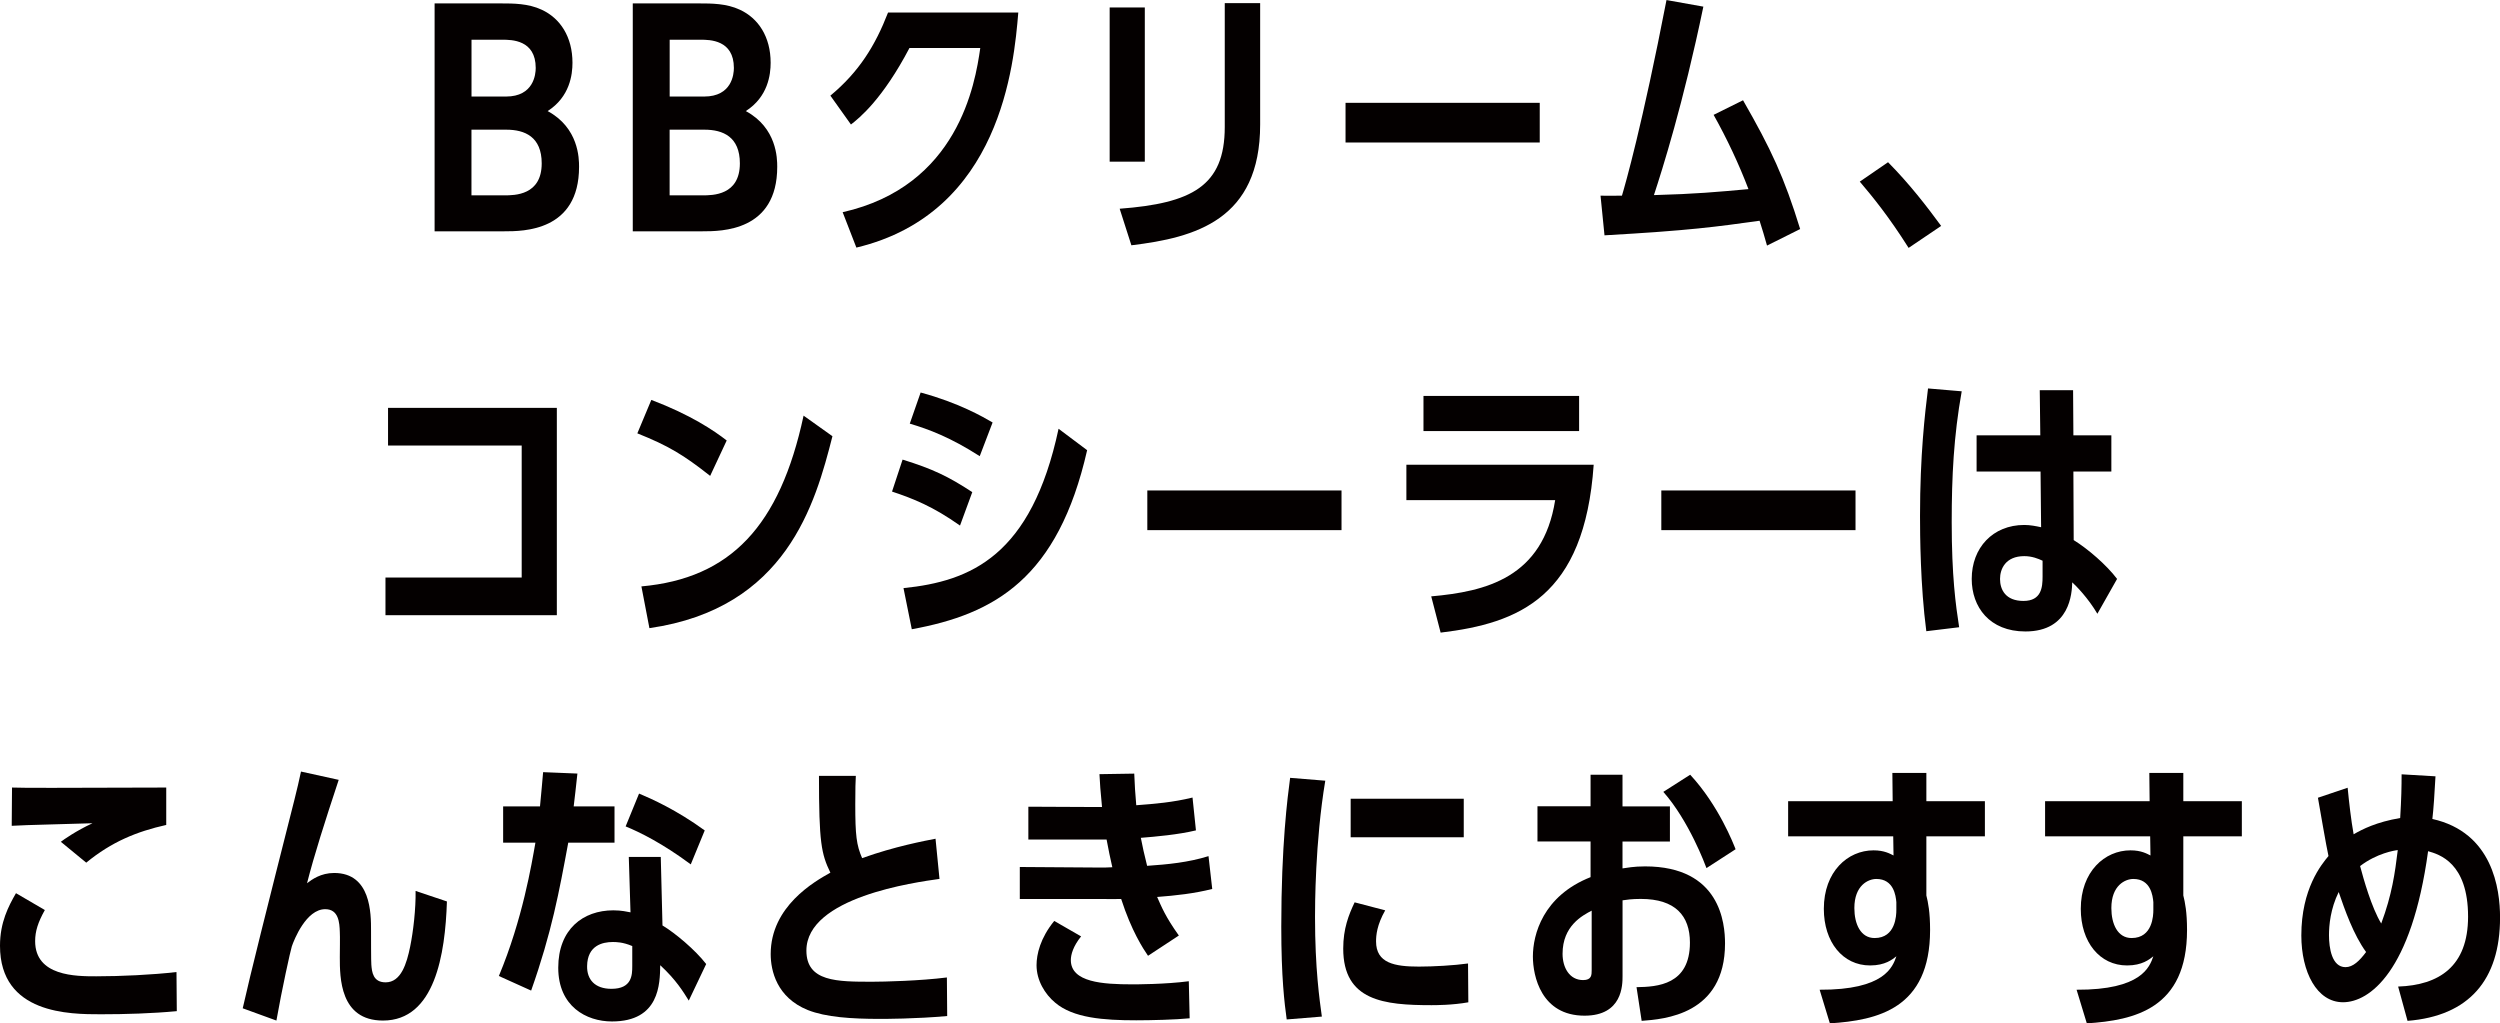
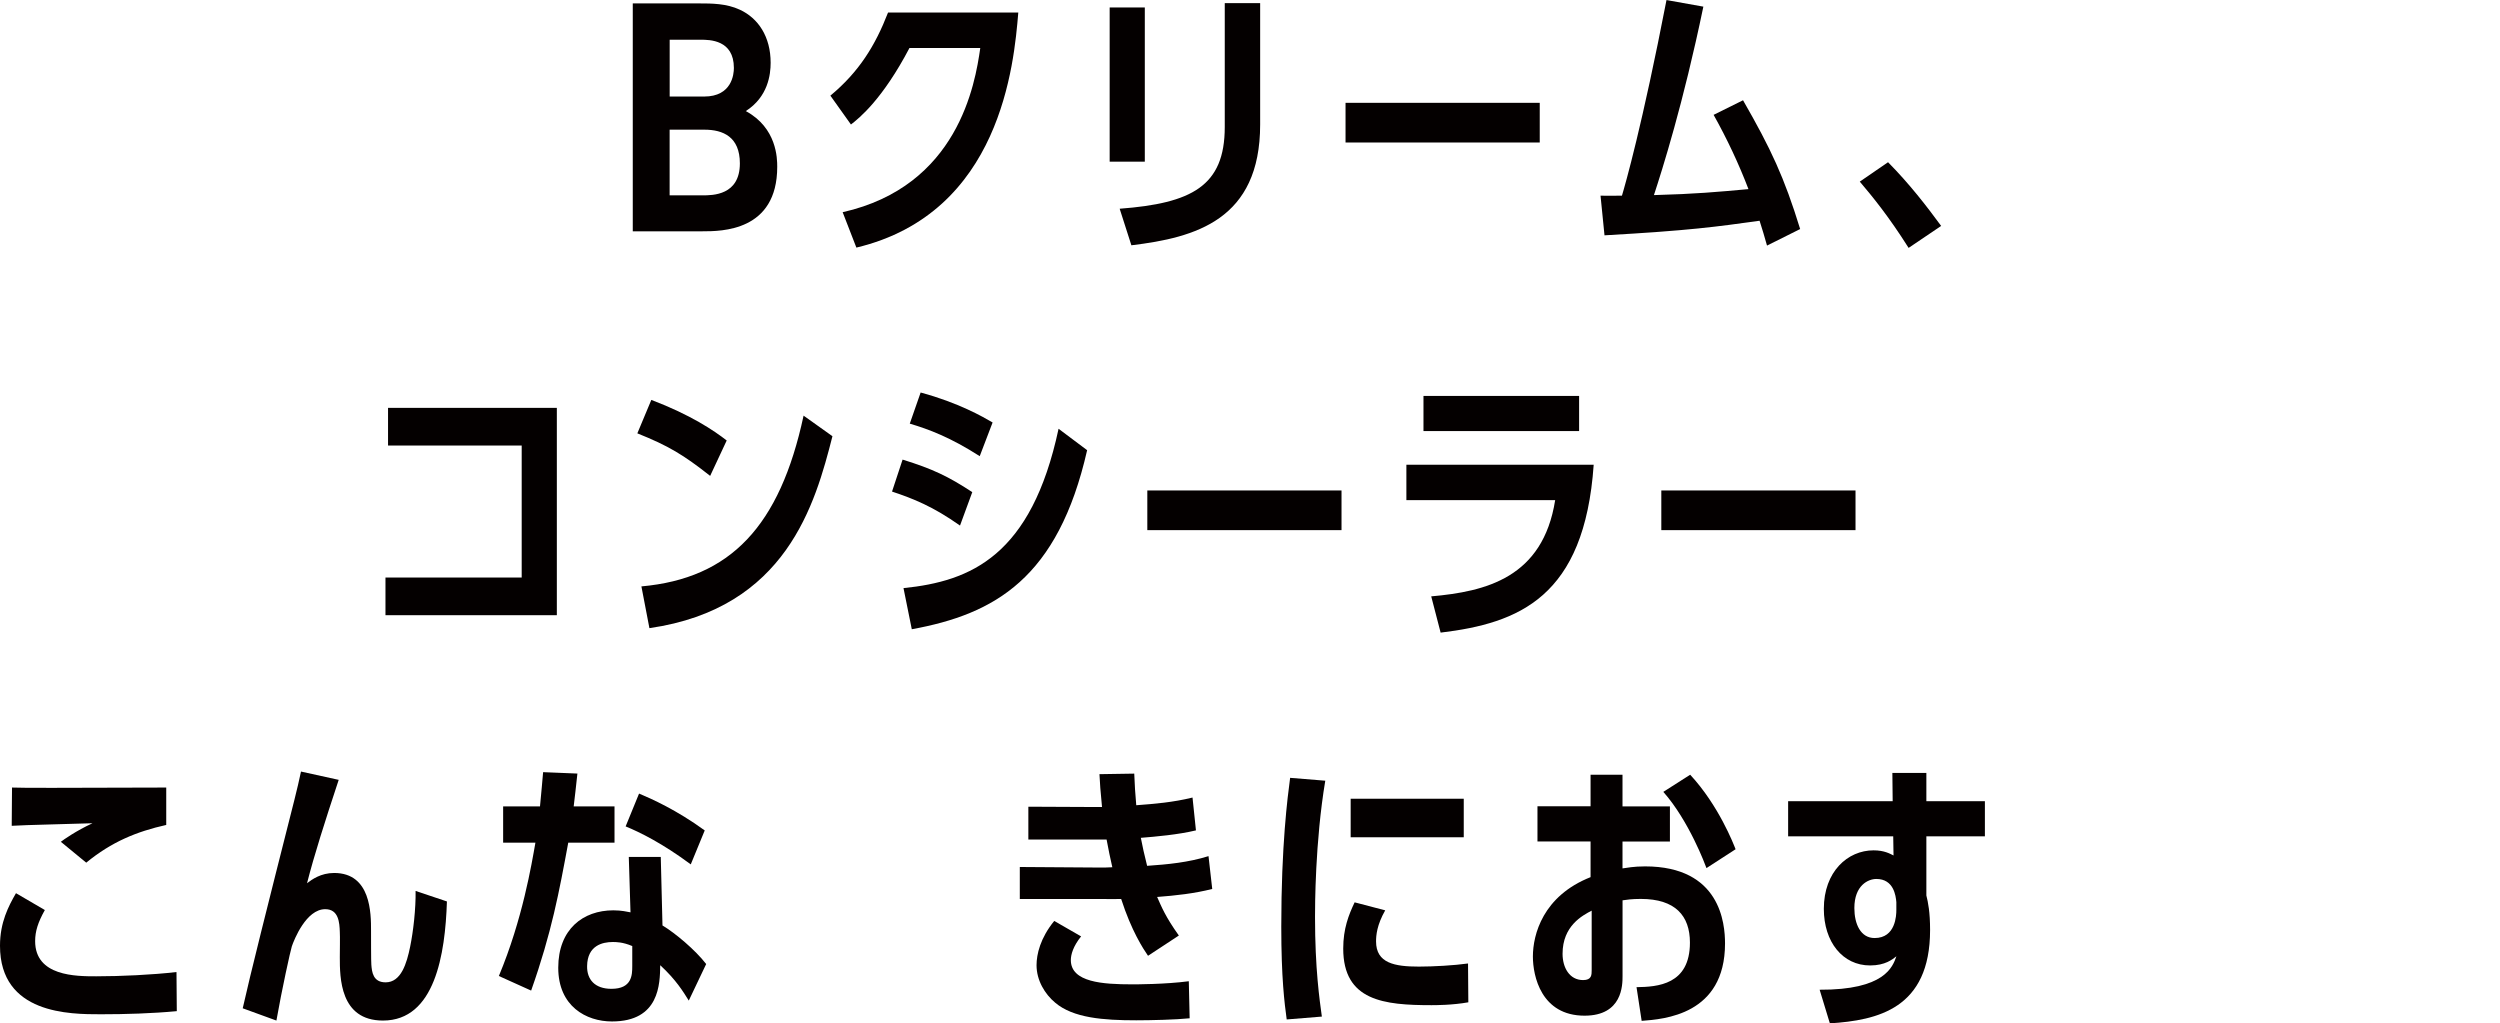
<svg xmlns="http://www.w3.org/2000/svg" id="_レイヤー_2" viewBox="0 0 497.18 203.53">
  <defs>
    <style>.cls-1{fill:#040000;stroke-width:0px;}</style>
  </defs>
  <g id="_レイヤー_2-2">
-     <path class="cls-1" d="M86.43,46V.68h13.23c2.39,0,5.4,0,8.06,1.25,3.69,1.7,6.13,5.39,6.13,10.56,0,2.33-.51,6.76-4.94,9.6,6.19,3.35,6.25,9.43,6.25,11.08,0,12.83-11.08,12.83-14.88,12.83h-13.86ZM93.76,19.2h6.87c5.51,0,5.91-4.43,5.91-5.68,0-5.62-4.83-5.62-6.64-5.62h-6.13v11.3ZM93.76,38.85h6.53c2.04,0,7.44,0,7.44-6.36,0-5.28-3.35-6.7-7.04-6.7h-6.93v13.06Z" />
    <path class="cls-1" d="M125.84,46V.68h13.23c2.39,0,5.4,0,8.06,1.25,3.69,1.7,6.13,5.39,6.13,10.56,0,2.33-.51,6.76-4.94,9.6,6.19,3.35,6.25,9.43,6.25,11.08,0,12.83-11.08,12.83-14.88,12.83h-13.86ZM133.17,19.2h6.87c5.51,0,5.91-4.43,5.91-5.68,0-5.62-4.83-5.62-6.64-5.62h-6.13v11.3ZM133.17,38.85h6.53c2.04,0,7.44,0,7.44-6.36,0-5.28-3.35-6.7-7.04-6.7h-6.93v13.06Z" />
    <path class="cls-1" d="M202.51,2.5c-.85,10.22-3.46,39.87-32.2,46.74l-2.73-7.04c22.94-5.17,26.35-25.44,27.37-32.66h-14.08c-5.34,10.17-9.94,13.92-11.64,15.22l-4.09-5.74c5.68-4.71,8.92-9.94,11.47-16.53h25.9Z" />
    <path class="cls-1" d="M227.67,32.15h-6.99V1.48h6.99v30.67ZM250.61,24.76c0,18.97-12.89,22.49-25.61,24.02l-2.33-7.27c14.31-1.08,20.9-4.49,20.9-16.24V.62h7.04v24.14Z" />
    <path class="cls-1" d="M306.21,20.45v7.89h-38.62v-7.89h38.62Z" />
    <path class="cls-1" d="M346.64,19.94c5.57,9.71,8.18,15.28,11.36,25.61l-6.59,3.29c-.57-2.04-.85-2.95-1.48-4.94-8.58,1.19-13.69,1.93-30.84,2.9l-.79-7.89c1.14,0,1.42.06,4.26,0,.68-2.27,4.03-13.97,8.86-38.9l7.33,1.31c-4.03,19.42-8.18,32.43-9.83,37.48,8.35-.23,12.49-.62,18.8-1.19-1.93-5.05-4.26-10-6.93-14.77l5.85-2.9Z" />
    <path class="cls-1" d="M379.57,49.3c-3.98-6.3-7.16-10.17-9.71-13.18l5.62-3.86c4.32,4.37,7.72,8.8,10.56,12.67l-6.47,4.37Z" />
    <path class="cls-1" d="M110.74,81.12v41.23h-34.08v-7.5h27.09v-26.24h-26.58v-7.5h33.56Z" />
    <path class="cls-1" d="M141.23,94.64c-5.34-4.2-8.24-5.96-14.48-8.46l2.78-6.65c7.78,2.95,12.44,6.08,14.99,8.07l-3.29,7.04ZM127.55,116.62c17.72-1.59,27.54-11.98,32.26-33.96l5.74,4.09c-3.41,13.4-9.14,34.25-36.4,38.17l-1.59-8.29Z" />
    <path class="cls-1" d="M190.92,104.52c-5.4-3.81-9.26-5.34-13.52-6.76l2.1-6.36c6.02,1.87,9.09,3.35,13.86,6.47l-2.44,6.65ZM216.2,89.53c-5.79,25.5-18.4,32.6-34.87,35.61l-1.65-8.18c13.4-1.36,25.44-6.42,30.84-31.69l5.68,4.26ZM194.84,90.72c-5.85-3.75-10.11-5.34-13.91-6.47l2.16-6.19c7.55,2.04,12.38,4.83,14.31,5.96l-2.56,6.7Z" />
    <path class="cls-1" d="M266.79,97.54v7.89h-38.62v-7.89h38.62Z" />
    <path class="cls-1" d="M316.94,92.42c-1.82,26.35-14.88,31.52-30.44,33.39l-1.87-7.21c10.85-.96,22.21-3.69,24.65-19.14h-29.59v-7.04h37.26ZM314.04,78.74v6.99h-30.95v-6.99h30.95Z" />
    <path class="cls-1" d="M369.01,97.54v7.89h-38.62v-7.89h38.62Z" />
-     <path class="cls-1" d="M383.09,125.53c-1.19-9.03-1.25-19.31-1.25-22.89,0-12.21.97-20.33,1.59-25.39l6.7.57c-1.59,8.92-1.99,16.92-1.99,25.96,0,10.85.79,16.47,1.48,20.96l-6.53.79ZM405.64,77.6h6.64l.06,8.97h7.55v7.21h-7.55l.06,13.63c2.84,1.76,6.53,4.94,8.63,7.72l-3.92,6.93c-1.87-3.18-4.26-5.57-5-6.25-.06,2.1-.4,9.77-9.31,9.77-7.16,0-10.68-4.88-10.68-10.45,0-6.19,4.2-10.73,10.45-10.73,1.19,0,2.33.23,3.35.45l-.11-11.07h-12.72v-7.21h12.67l-.11-8.97ZM406.21,111.51c-.85-.4-2.1-.91-3.63-.91-3.75,0-4.83,2.56-4.83,4.54,0,2.1,1.08,4.37,4.66,4.37s3.8-2.73,3.8-4.83v-3.18Z" />
    <path class="cls-1" d="M35.16,201.09c-4.88.46-10.22.62-15.11.62-6.13,0-20.05,0-20.05-13.63,0-4.66,1.7-7.89,3.18-10.45l5.74,3.35c-1.36,2.44-1.93,4.2-1.93,6.19,0,6.99,8.12,6.99,12.15,6.99,4.88,0,11.13-.29,15.96-.85l.06,7.78ZM33.05,164.06c-5.85,1.31-10.85,3.35-15.9,7.5l-5.05-4.15c.51-.4,3.07-2.21,6.3-3.69-2.56.11-13.8.34-16.07.51l.06-7.61c2.16.06,3.01.06,8.18.06,4.37,0,6.19,0,22.49-.06v7.44Z" />
    <path class="cls-1" d="M88.88,179.28c-.34,10.51-2.39,23.68-12.72,23.68-8.58,0-8.58-8.58-8.58-12.61,0-.79.06-4.32,0-5-.06-1.87-.23-4.54-2.9-4.54-3.8,0-6.19,6.08-6.64,7.38-.28.85-1.99,8.63-3.07,14.77l-6.7-2.44c1.53-6.82,4.71-19.48,10.28-41.46.57-2.21.91-3.81,1.31-5.62l7.5,1.65c-2.78,8.41-4.88,14.99-6.3,20.56.97-.74,2.73-2.04,5.4-2.04,7.33,0,7.33,8.06,7.33,11.47,0,.68,0,6.47.06,6.76.11,1.48.34,3.52,2.84,3.52,3.07,0,4.2-3.75,4.88-7.1.62-3.01,1.14-7.55,1.08-11.08l6.25,2.1Z" />
    <path class="cls-1" d="M122.21,160.37v7.21h-9.2c-1.82,9.83-3.29,17.83-7.38,29.42l-6.42-2.9c4.71-11.25,6.53-22.32,7.27-26.52h-6.42v-7.21h7.33c.34-3.41.4-4.43.62-6.81l6.82.28c-.34,3.12-.45,4.15-.74,6.53h8.12ZM136.98,198.99c-1.14-1.82-2.5-4.09-5.68-7.04-.06,3.69-.11,11.19-9.6,11.19-5.11,0-10.68-3.01-10.68-10.68s4.94-11.42,10.96-11.42c1.65,0,2.73.28,3.41.4l-.34-11.02h6.36l.34,13.63c2.56,1.53,6.53,4.88,8.69,7.67l-3.46,7.27ZM125.73,188.14c-1.87-.8-3.24-.8-3.86-.8-2.04,0-5.05.68-5.11,4.77-.06,2.67,1.53,4.54,4.83,4.54,4.09,0,4.15-2.73,4.15-4.54v-3.98ZM137.37,171.9c-5.57-4.15-10.17-6.42-12.95-7.55l2.67-6.53c2.44,1.02,7.44,3.24,13.06,7.33l-2.78,6.76Z" />
-     <path class="cls-1" d="M186.84,174.79c-4.83.68-26.47,3.63-26.47,14.26,0,6.19,6.08,6.19,13.12,6.19,2.27,0,9.48-.17,14.82-.85l.06,7.67c-6.19.57-12.61.57-13.35.57-5.74,0-10.79-.34-14.37-1.76-6.19-2.5-7.38-7.84-7.38-11.13,0-9.48,8.69-14.42,11.87-16.19-1.82-3.75-2.27-6.02-2.27-19.25h7.33c-.06,1.08-.11,2.44-.11,5.68,0,6.13.23,8.06,1.36,10.68,6.47-2.33,12.55-3.46,14.6-3.86l.79,8.01Z" />
    <path class="cls-1" d="M225.57,153.84c.11,2.44.17,3.81.4,6.3,3.69-.28,7.27-.57,11.19-1.53l.68,6.53c-3.52.85-8.06,1.25-10.96,1.48.45,2.33.57,2.73,1.25,5.57,4.09-.28,8.23-.68,12.21-1.93l.74,6.53c-3.58.91-7.27,1.31-10.96,1.59.91,2.04,1.65,3.92,4.32,7.67l-6.13,4.03c-.97-1.42-3.29-4.94-5.34-11.3-.4,0-3.01.06-3.18,0h-16.98v-6.36l15.79.11c.91,0,1.76,0,2.61-.06-.57-2.5-.62-2.84-1.14-5.51h-15.56v-6.53l12.66.06h1.99c-.34-3.46-.4-4.49-.51-6.53l6.93-.11ZM236.58,202.51c-2.78.28-7.67.4-10.62.4-6.53,0-12.55-.46-16.13-3.52-2.04-1.7-3.69-4.43-3.69-7.44,0-2.16.74-5.4,3.52-8.8l5.34,3.07c-1.59,1.99-2.04,3.63-2.04,4.71,0,4.43,6.36,4.83,12.21,4.83.62,0,6.59,0,11.25-.62l.17,7.38Z" />
    <path class="cls-1" d="M255.89,202.74c-.45-3.29-1.08-8.29-1.08-18.46,0-16.19,1.25-25.73,1.76-29.59l6.99.57c-2.04,12.21-2.04,25.16-2.04,27.09,0,10.34.91,16.53,1.36,19.82l-6.99.57ZM292.01,199.33c-3.18.57-6.53.57-7.33.57-9.43,0-17.55-.85-17.55-11.25,0-3.97,1.08-6.7,2.27-9.2l6.08,1.59c-1.65,2.9-1.82,4.94-1.82,6.19,0,4.32,3.69,5,8.52,5,2.84,0,6.99-.23,9.77-.62l.06,7.72ZM291.1,158.84v7.67h-22.49v-7.67h22.49Z" />
    <path class="cls-1" d="M316.31,154.07h6.36v6.3h9.43v6.99h-9.43v5.34c.85-.11,2.22-.4,4.49-.4,14.99,0,15.9,11.36,15.9,15.33,0,14.2-12.15,15.05-16.58,15.39l-1.02-6.7c4.15-.06,10.62-.46,10.62-8.86,0-5.34-2.9-8.69-9.77-8.69-1.82,0-2.9.17-3.63.28v15.05c0,1.76,0,7.89-7.55,7.89-8.63,0-10.28-7.89-10.28-11.76,0-4.37,1.99-12.04,11.47-15.79v-7.1h-10.56v-6.99h10.56v-6.3ZM316.54,181.1c-1.82.96-5.79,3.01-5.79,8.58,0,2.73,1.36,5.23,4.09,5.23,1.7,0,1.7-1.02,1.7-1.99v-11.81ZM339.37,172.64c-.23-.62-3.46-9.37-8.58-15.16l5.34-3.41c5.68,6.13,8.63,13.8,9.03,14.82l-5.79,3.75Z" />
    <path class="cls-1" d="M361.86,196.83c12.95.06,14.54-4.54,15.28-6.65-.8.62-2.21,1.82-5.23,1.82-5.45,0-9.2-4.66-9.2-11.25,0-7.44,4.77-11.64,9.88-11.64,2.16,0,3.29.68,3.98,1.02l-.06-3.81h-20.9v-6.99h20.79l-.06-5.62h6.76v5.62h11.64v6.99h-11.64v11.76c.34,1.36.74,3.29.74,6.87,0,15.67-10.45,17.95-19.93,18.57l-2.04-6.7ZM377.13,179.4c-.11-1.25-.51-4.6-3.98-4.6-1.59,0-4.37,1.25-4.37,5.79,0,3.18,1.25,5.96,4.03,5.96,4.2,0,4.32-4.54,4.32-5.57v-1.59Z" />
-     <path class="cls-1" d="M412.96,196.83c12.95.06,14.54-4.54,15.28-6.65-.8.62-2.21,1.82-5.23,1.82-5.45,0-9.2-4.66-9.2-11.25,0-7.44,4.77-11.64,9.88-11.64,2.16,0,3.29.68,3.98,1.02l-.06-3.81h-20.9v-6.99h20.79l-.06-5.62h6.76v5.62h11.64v6.99h-11.64v11.76c.34,1.36.74,3.29.74,6.87,0,15.67-10.45,17.95-19.93,18.57l-2.04-6.7ZM428.24,179.4c-.11-1.25-.51-4.6-3.98-4.6-1.59,0-4.37,1.25-4.37,5.79,0,3.18,1.25,5.96,4.03,5.96,4.2,0,4.32-4.54,4.32-5.57v-1.59Z" />
-     <path class="cls-1" d="M484.35,154.41c-.17,3.29-.4,6.64-.62,8.46,11.98,2.67,13.46,13.91,13.46,19.59,0,12.44-6.19,19.59-18.4,20.56l-1.87-6.82c8.12-.28,13.91-3.98,13.91-13.91,0-10.73-5.74-12.38-7.95-13.01-3.29,24.02-11.7,30.04-16.92,30.04s-8.29-6.02-8.29-13.29c0-9.26,3.98-14.08,5.4-15.79-.4-1.7-1.82-10.05-2.1-11.59l5.91-1.99c.28,2.9.68,6.42,1.19,9.26,1.76-1.02,4.54-2.44,9.26-3.24.23-3.86.28-6.19.28-8.69l6.76.4ZM466.46,192.34c1.48,0,2.78-1.25,4.09-3.01-2.5-3.41-4.26-8.46-5.45-11.93-1.65,3.35-1.93,6.64-1.93,8.58,0,2.56.57,6.36,3.29,6.36ZM469.36,172.24c.68,2.56,2.27,8.24,4.2,11.42,2.16-5.79,2.73-10.05,3.29-14.6-.62.06-4.15.62-7.5,3.18Z" />
  </g>
</svg>